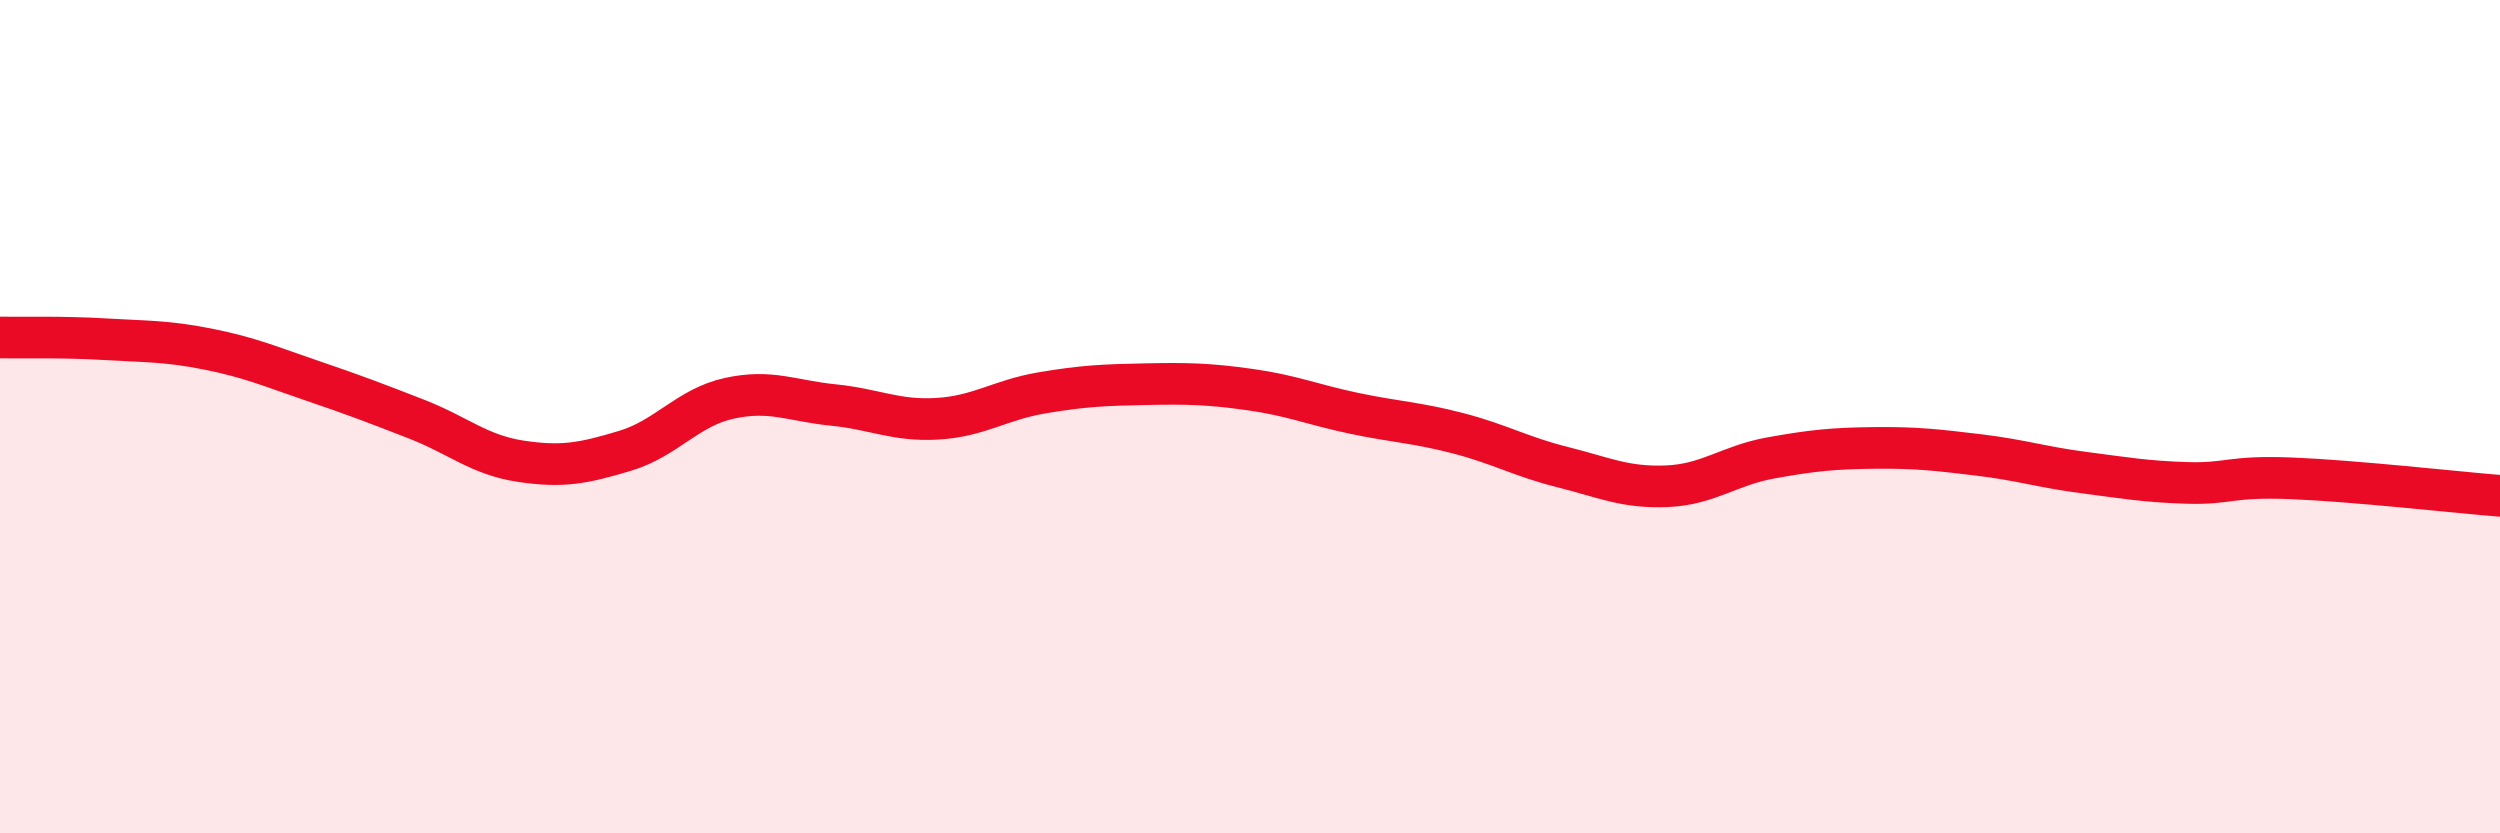
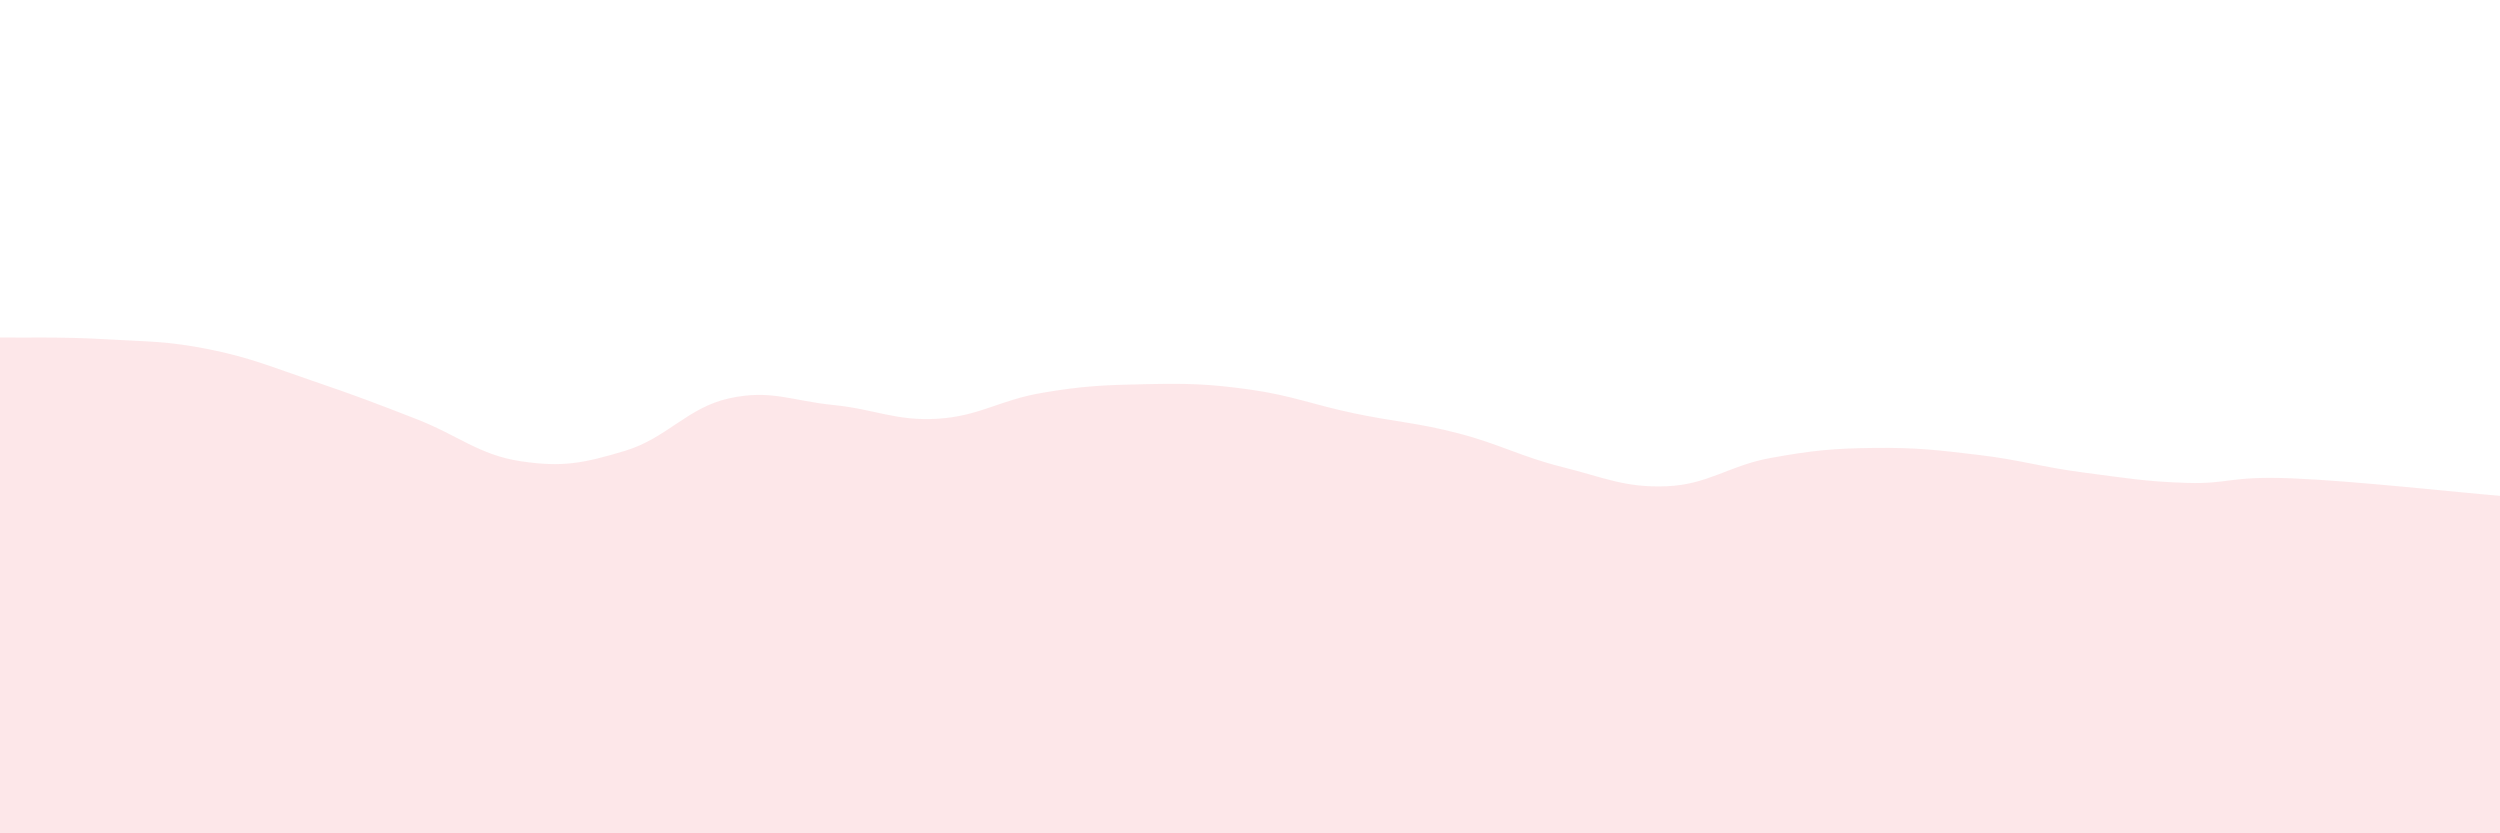
<svg xmlns="http://www.w3.org/2000/svg" width="60" height="20" viewBox="0 0 60 20">
  <path d="M 0,8.1 C 0.5,8.11 1.5,8.08 2.5,8.14 C 3.5,8.2 4,8.18 5,8.38 C 6,8.58 6.5,8.8 7.5,9.14 C 8.5,9.48 9,9.67 10,10.06 C 11,10.45 11.5,10.92 12.5,11.07 C 13.5,11.22 14,11.12 15,10.82 C 16,10.52 16.5,9.78 17.5,9.56 C 18.5,9.34 19,9.62 20,9.72 C 21,9.82 21.5,10.11 22.5,10.05 C 23.5,9.99 24,9.6 25,9.43 C 26,9.26 26.5,9.24 27.5,9.22 C 28.5,9.2 29,9.21 30,9.35 C 31,9.49 31.5,9.71 32.5,9.92 C 33.5,10.13 34,10.14 35,10.4 C 36,10.66 36.5,10.96 37.5,11.21 C 38.5,11.46 39,11.71 40,11.67 C 41,11.63 41.5,11.17 42.5,10.99 C 43.5,10.81 44,10.76 45,10.75 C 46,10.74 46.5,10.8 47.5,10.92 C 48.5,11.04 49,11.21 50,11.34 C 51,11.47 51.5,11.56 52.5,11.59 C 53.5,11.62 53.5,11.42 55,11.48 C 56.5,11.54 59,11.82 60,11.9L60 20L0 20Z" fill="#EB0A25" opacity="0.1" stroke-linecap="round" stroke-linejoin="round" />
-   <path d="M 0,8.1 C 0.5,8.11 1.5,8.08 2.5,8.14 C 3.5,8.2 4,8.18 5,8.38 C 6,8.58 6.5,8.8 7.5,9.14 C 8.5,9.48 9,9.67 10,10.06 C 11,10.45 11.5,10.92 12.5,11.07 C 13.5,11.22 14,11.12 15,10.82 C 16,10.52 16.5,9.78 17.5,9.56 C 18.5,9.34 19,9.62 20,9.72 C 21,9.82 21.5,10.11 22.5,10.05 C 23.5,9.99 24,9.6 25,9.43 C 26,9.26 26.5,9.24 27.5,9.22 C 28.5,9.2 29,9.21 30,9.35 C 31,9.49 31.5,9.71 32.5,9.92 C 33.5,10.13 34,10.14 35,10.4 C 36,10.66 36.5,10.96 37.5,11.21 C 38.5,11.46 39,11.71 40,11.67 C 41,11.63 41.5,11.17 42.5,10.99 C 43.5,10.81 44,10.76 45,10.75 C 46,10.74 46.5,10.8 47.5,10.92 C 48.5,11.04 49,11.21 50,11.34 C 51,11.47 51.5,11.56 52.5,11.59 C 53.5,11.62 53.5,11.42 55,11.48 C 56.5,11.54 59,11.82 60,11.9" stroke="#EB0A25" stroke-width="1" fill="none" stroke-linecap="round" stroke-linejoin="round" />
</svg>